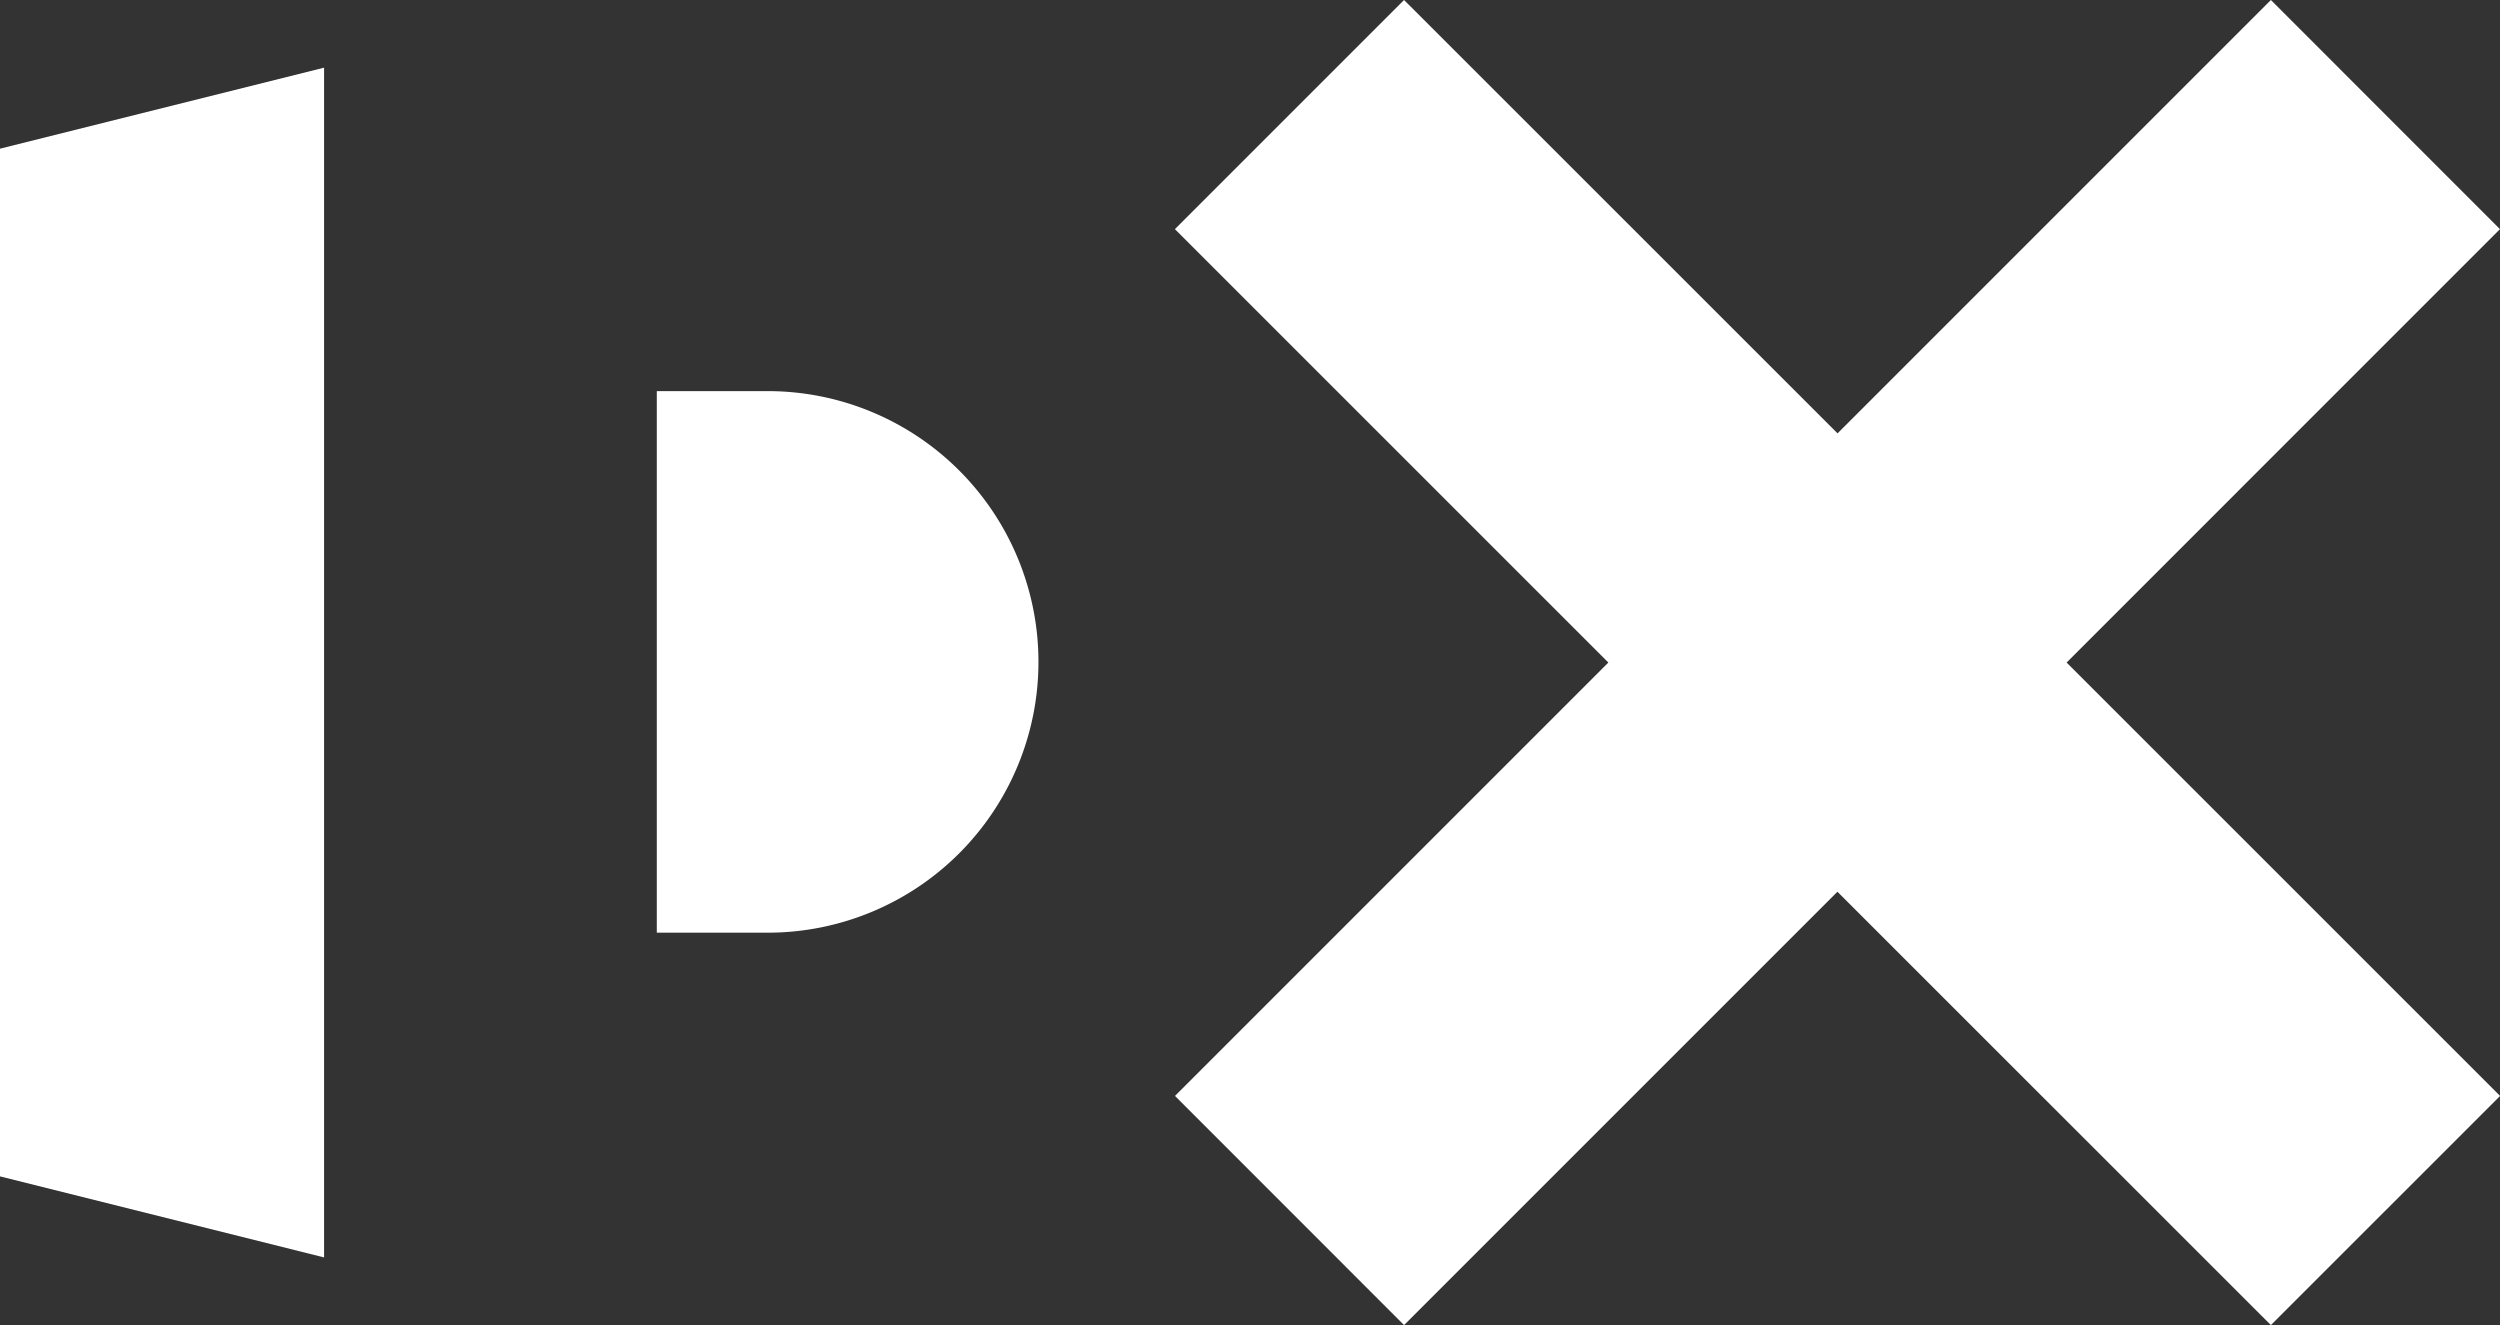
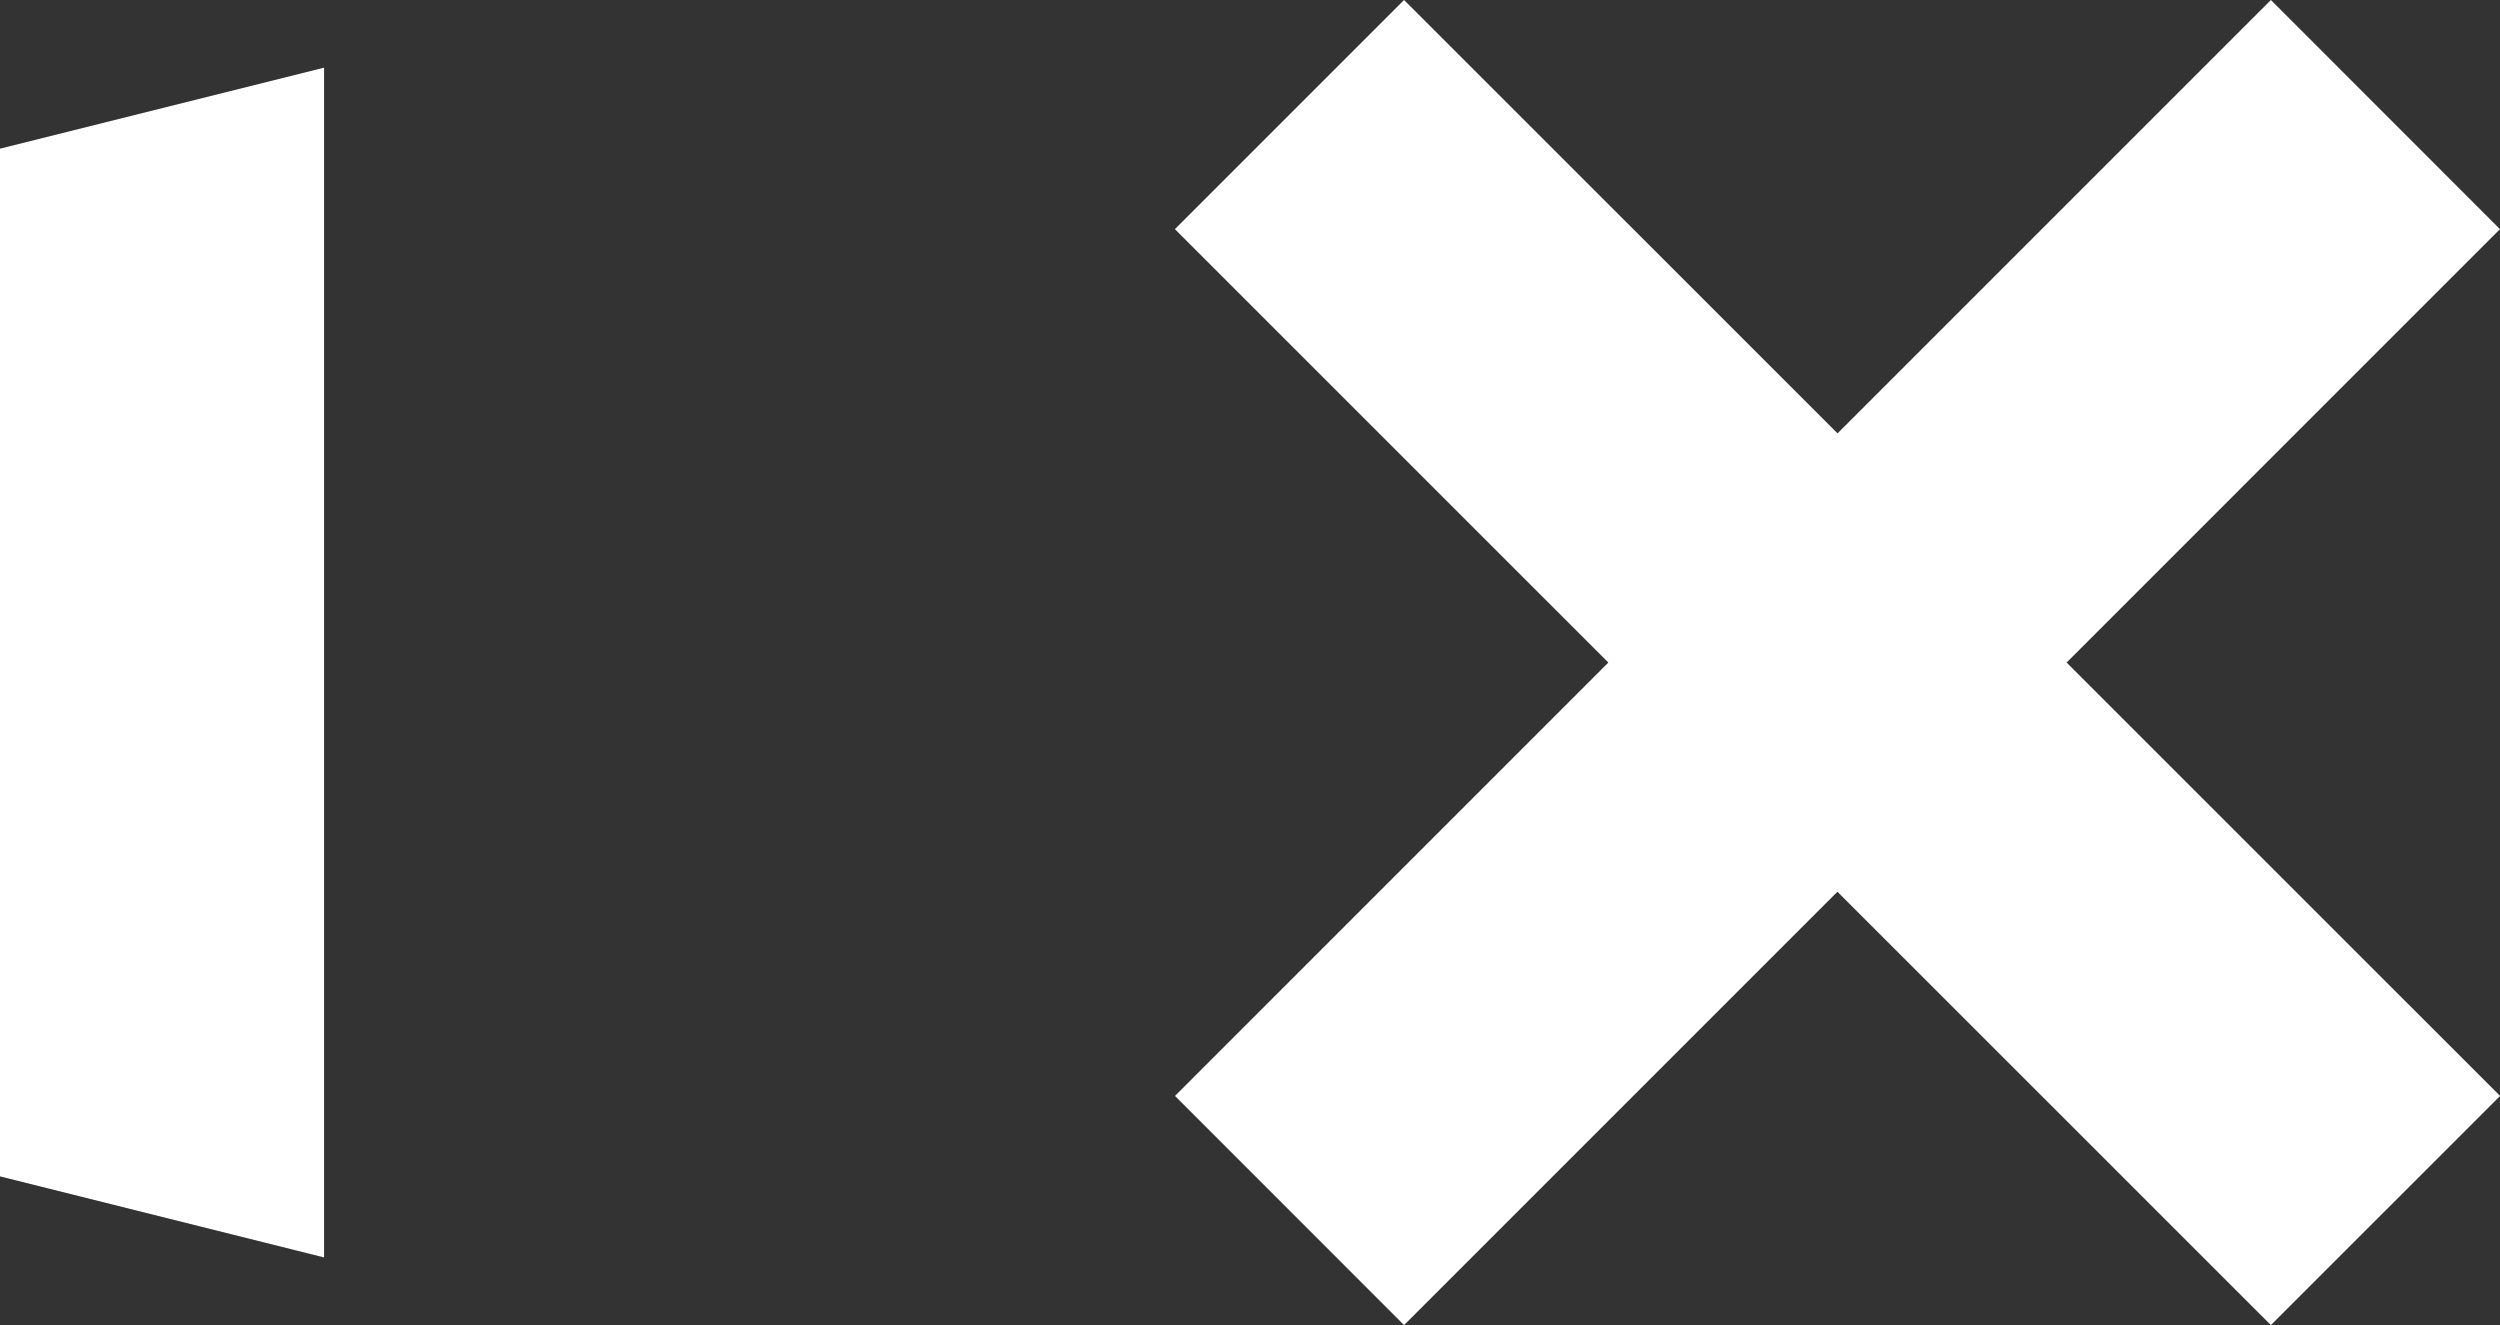
<svg xmlns="http://www.w3.org/2000/svg" id="Group_18675" data-name="Group 18675" width="56.6" height="30" viewBox="0 0 56.6 30">
  <rect x="0" y="0" width="56.6" height="30" fill="#333333" stroke="none" />
  <g id="Group_18683" data-name="Group 18683" transform="translate(0 0)">
-     <path id="Path_77267" data-name="Path 77267" d="M61.593,35.183h-2.51V47.444h2.51a6.13,6.13,0,1,0,0-12.261" transform="translate(-44.213 -26.328)" fill="#fff" />
    <path id="Path_77268" data-name="Path 77268" d="M0,7.922V31.189l7.337,1.835V6.088Z" transform="translate(0 -4.556)" fill="#fff" />
    <path id="Path_77269" data-name="Path 77269" d="M135.686,5.188,130.5,0l-9.811,9.811L110.875,0l-5.188,5.188L115.5,15l-9.811,9.812L110.875,30l9.811-9.811L130.5,30l5.189-5.188L125.875,15Z" transform="translate(-79.087 0)" fill="#fff" />
  </g>
</svg>